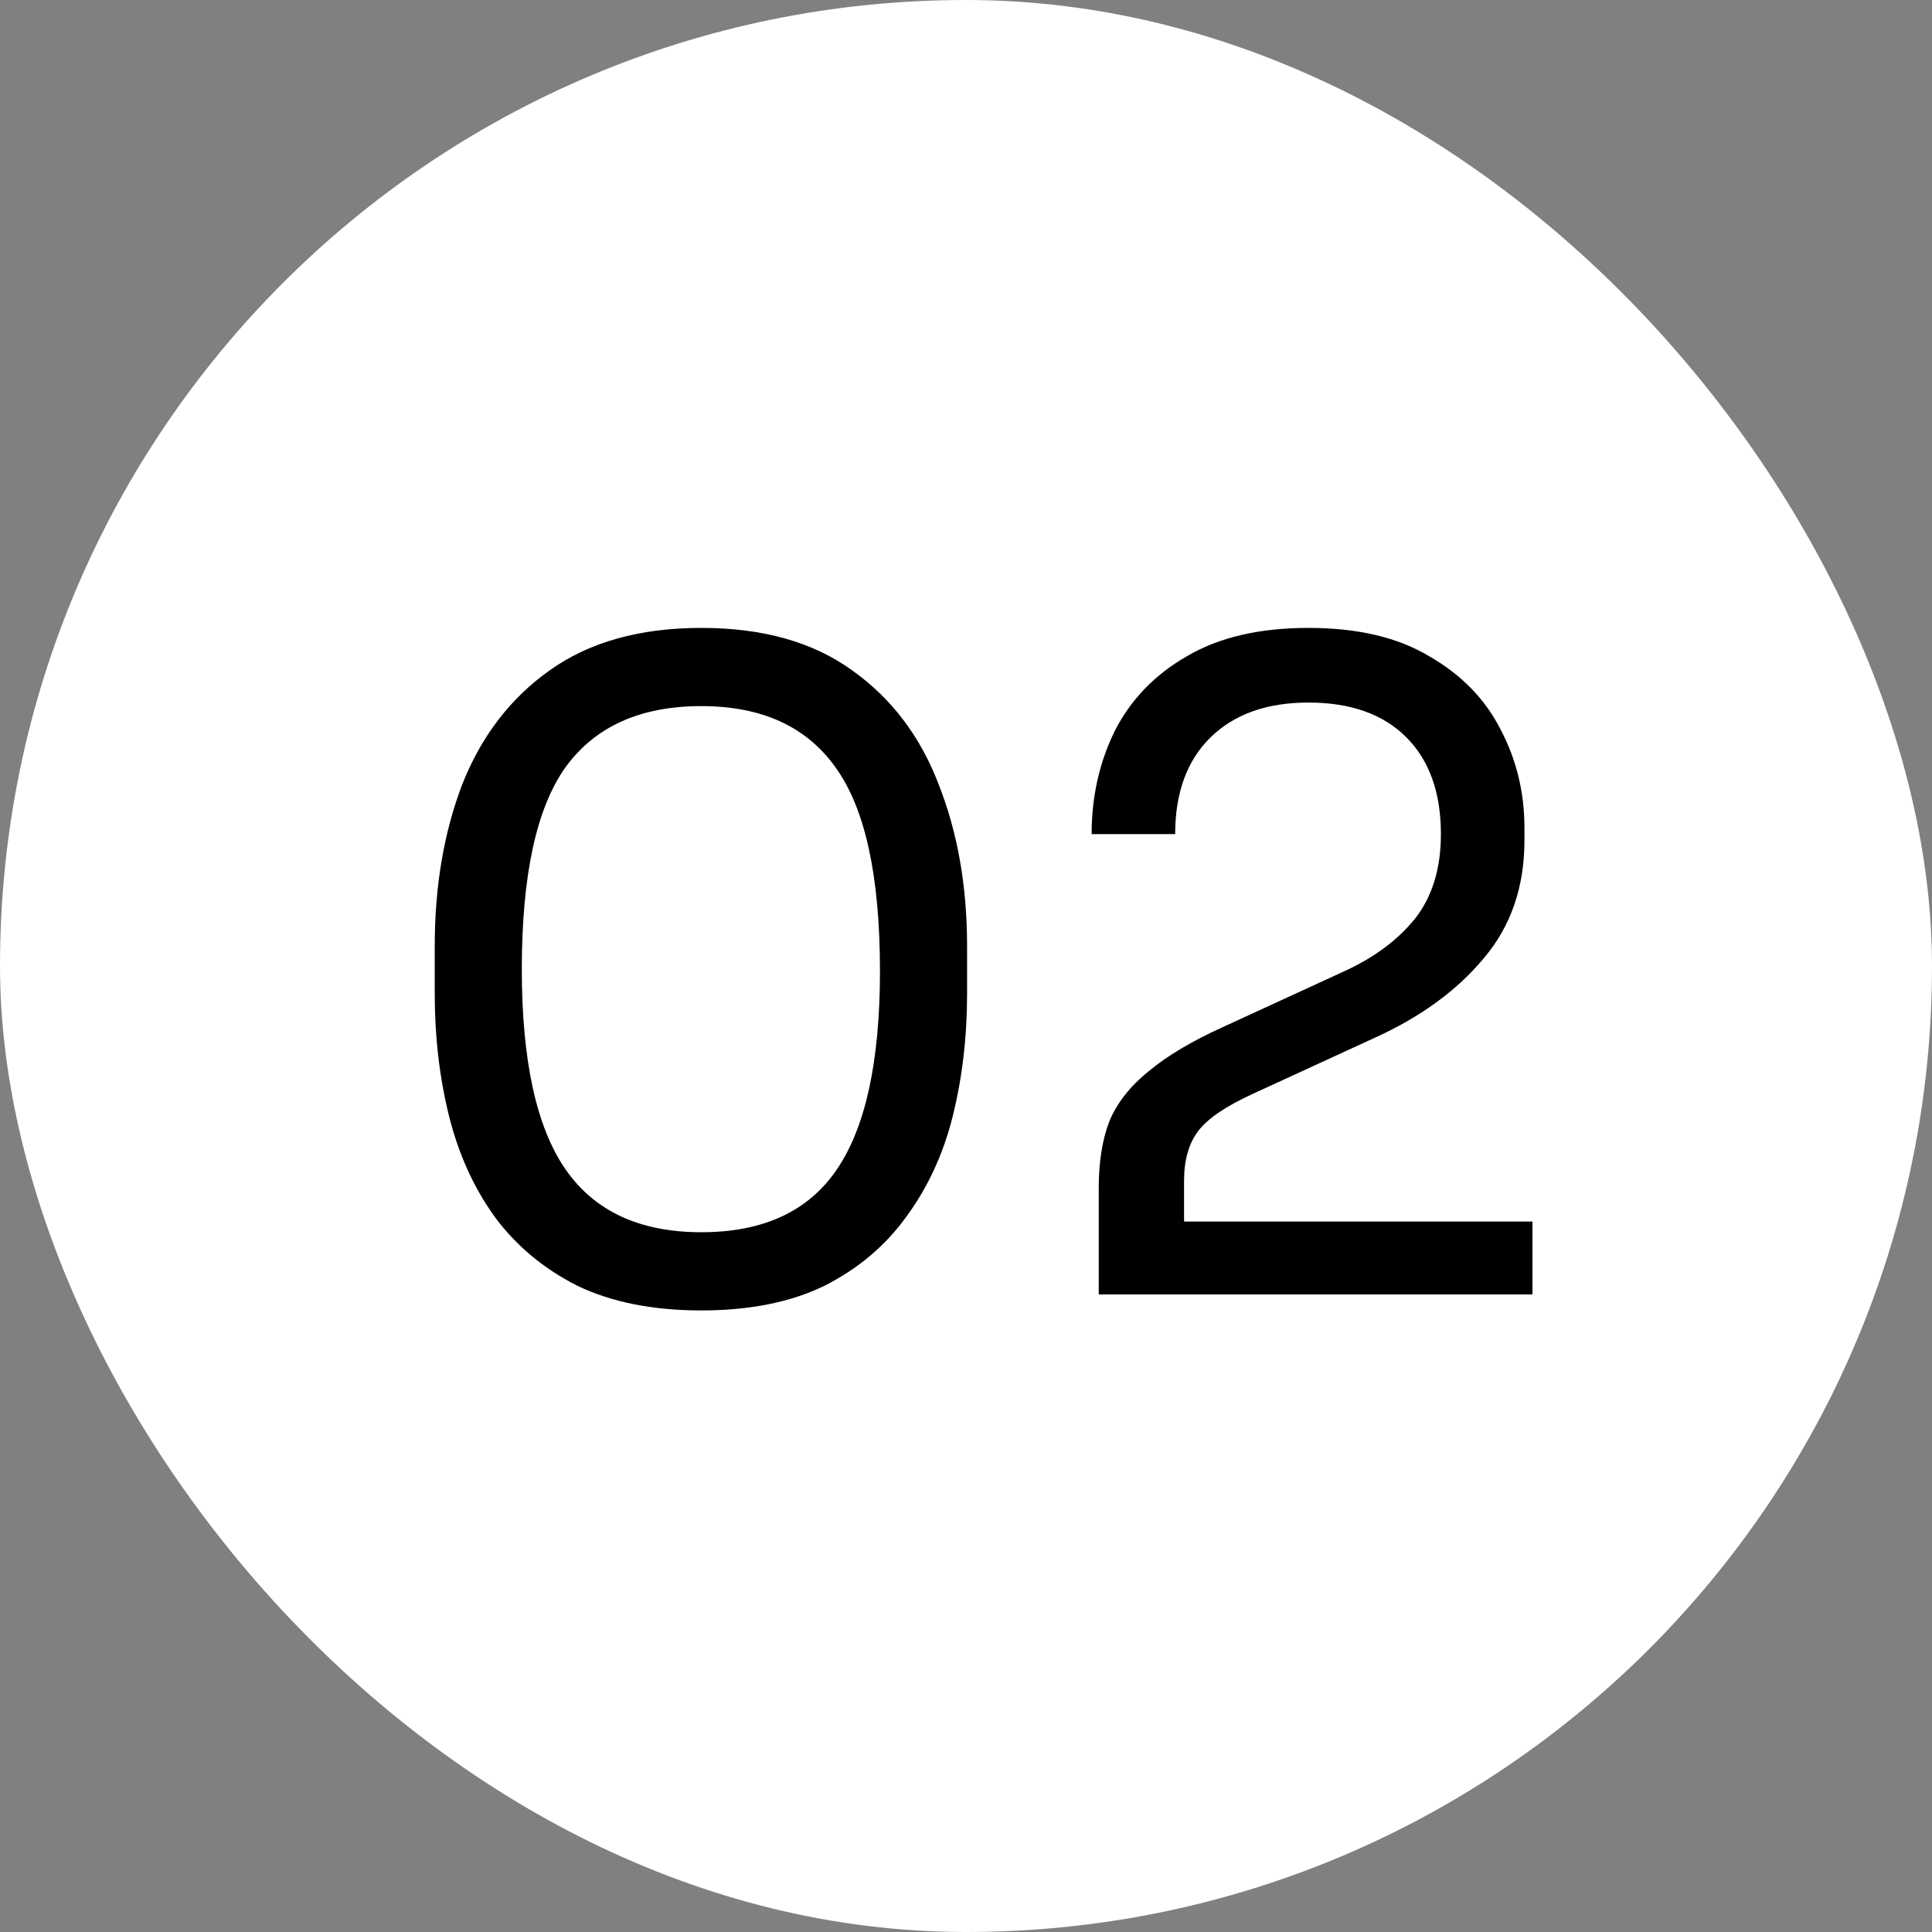
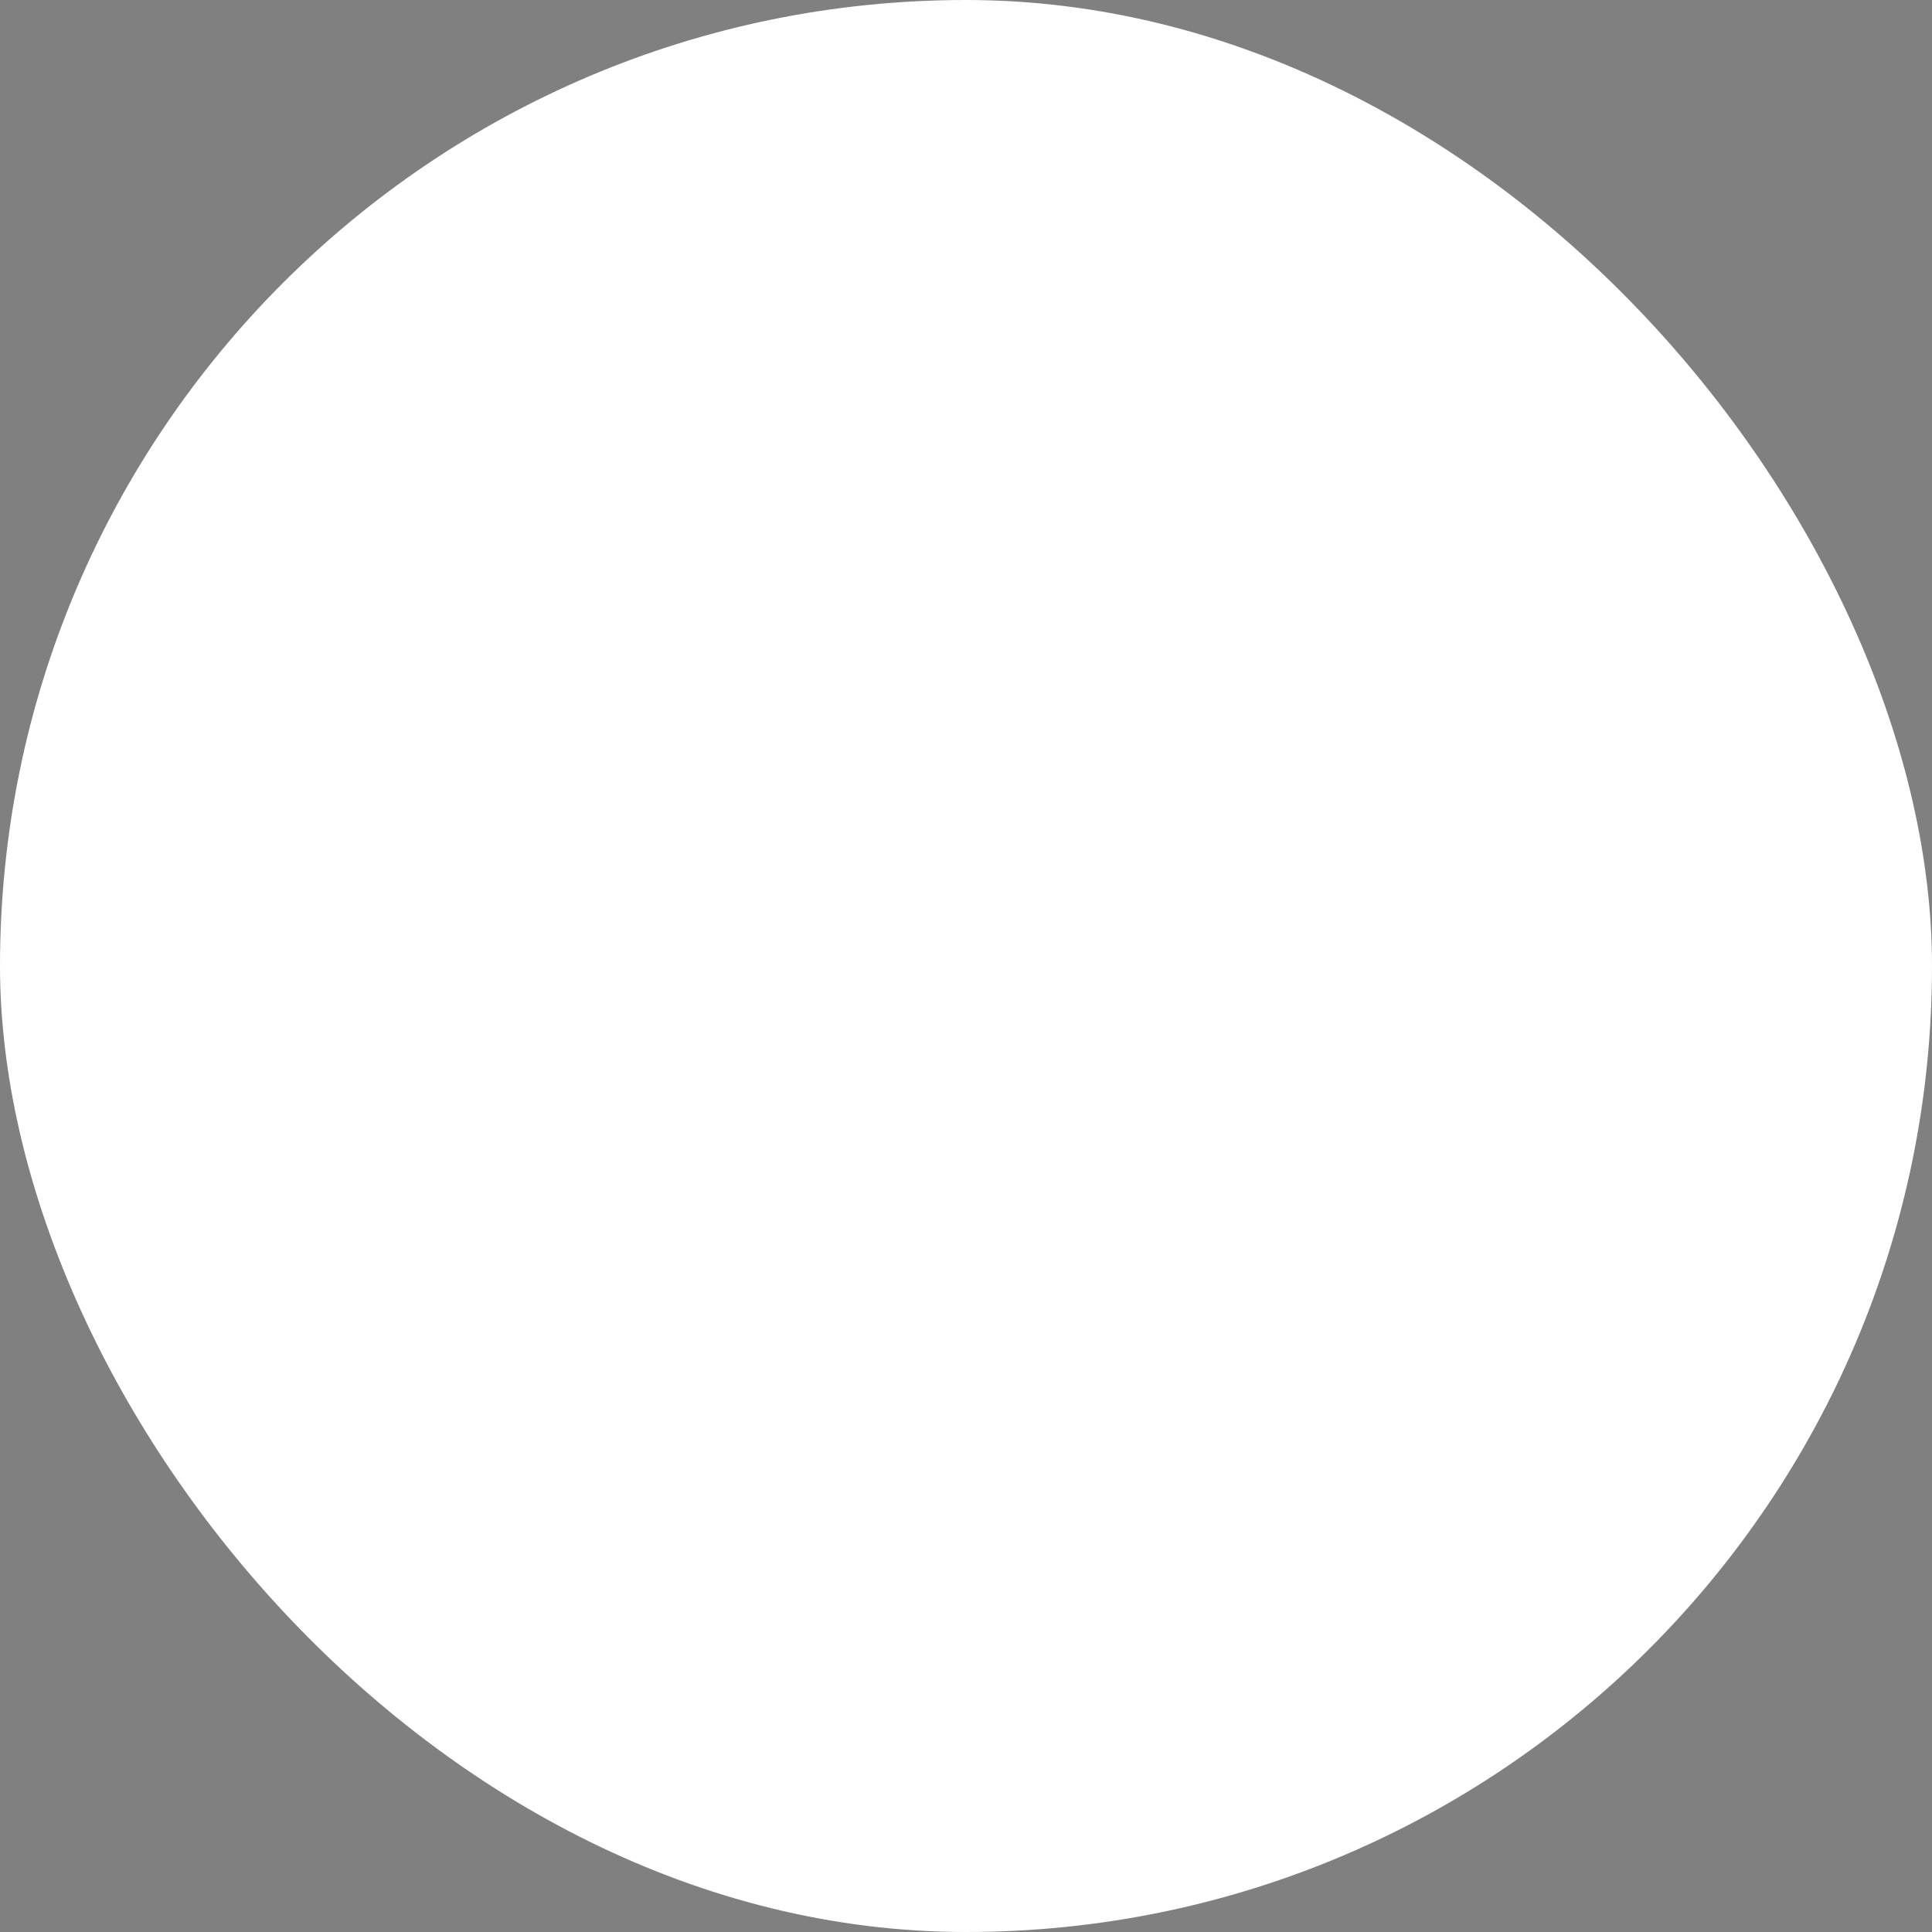
<svg xmlns="http://www.w3.org/2000/svg" width="100" height="100" viewBox="0 0 100 100" fill="none">
  <rect x="0" y="0" width="100" height="100" fill="#808080" stroke="none" />
  <rect width="100" height="100" rx="50" fill="white" />
-   <path d="M36.301 67.828C33.787 67.828 31.64 67.399 29.861 66.54C28.113 65.651 26.688 64.455 25.584 62.952C24.51 61.449 23.728 59.717 23.238 57.754C22.747 55.761 22.502 53.66 22.502 51.452V48.968C22.502 45.871 22.977 43.08 23.927 40.596C24.909 38.112 26.412 36.149 28.436 34.708C30.49 33.236 33.112 32.5 36.301 32.5C39.491 32.5 42.097 33.236 44.121 34.708C46.145 36.149 47.633 38.112 48.584 40.596C49.565 43.08 50.056 45.871 50.056 48.968V51.452C50.056 53.66 49.81 55.761 49.319 57.754C48.829 59.717 48.032 61.449 46.928 62.952C45.854 64.455 44.444 65.651 42.696 66.54C40.947 67.399 38.816 67.828 36.301 67.828ZM36.301 63.78C39.491 63.78 41.822 62.707 43.294 60.56C44.796 58.383 45.547 54.948 45.547 50.256C45.547 45.349 44.781 41.838 43.248 39.722C41.745 37.606 39.429 36.548 36.301 36.548C33.143 36.548 30.797 37.606 29.264 39.722C27.761 41.838 27.009 45.319 27.009 50.164C27.009 54.887 27.761 58.337 29.264 60.514C30.766 62.691 33.112 63.78 36.301 63.78ZM56.871 67V61.48C56.871 60.131 57.055 58.981 57.423 58.03C57.822 57.079 58.496 56.221 59.447 55.454C60.398 54.657 61.686 53.89 63.311 53.154L69.613 50.256C71.146 49.551 72.358 48.646 73.247 47.542C74.136 46.407 74.581 44.951 74.581 43.172C74.581 41.025 73.983 39.354 72.787 38.158C71.591 36.962 69.904 36.364 67.727 36.364C65.58 36.364 63.894 36.962 62.667 38.158C61.44 39.354 60.827 41.025 60.827 43.172H56.503C56.503 41.24 56.902 39.461 57.699 37.836C58.527 36.211 59.769 34.923 61.425 33.972C63.081 32.991 65.182 32.5 67.727 32.5C70.272 32.5 72.358 32.991 73.983 33.972C75.639 34.923 76.866 36.18 77.663 37.744C78.491 39.308 78.905 41.01 78.905 42.85V43.494C78.905 45.917 78.2 47.956 76.789 49.612C75.409 51.268 73.538 52.633 71.177 53.706L64.875 56.604C63.464 57.248 62.514 57.892 62.023 58.536C61.532 59.18 61.287 60.039 61.287 61.112V65.344L60.091 63.228H79.319V67H56.871Z" fill="black" />
</svg>